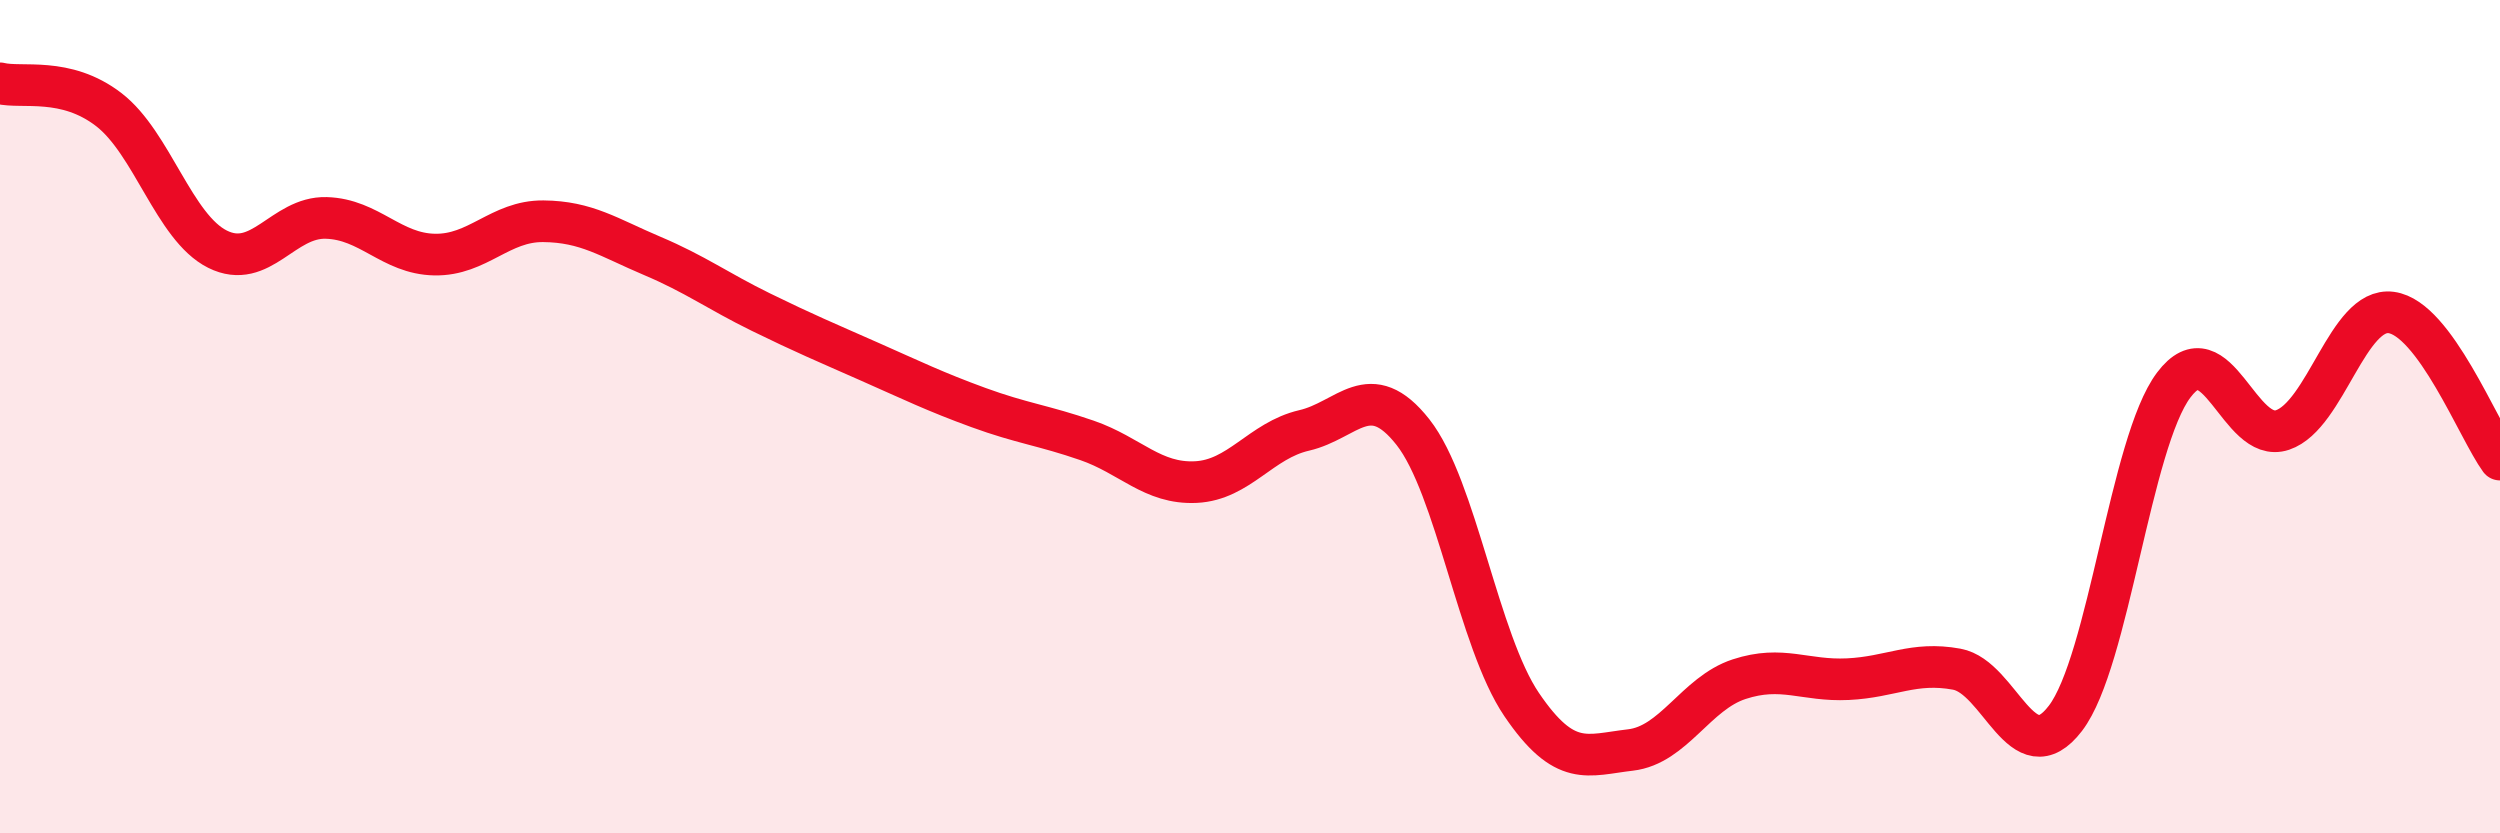
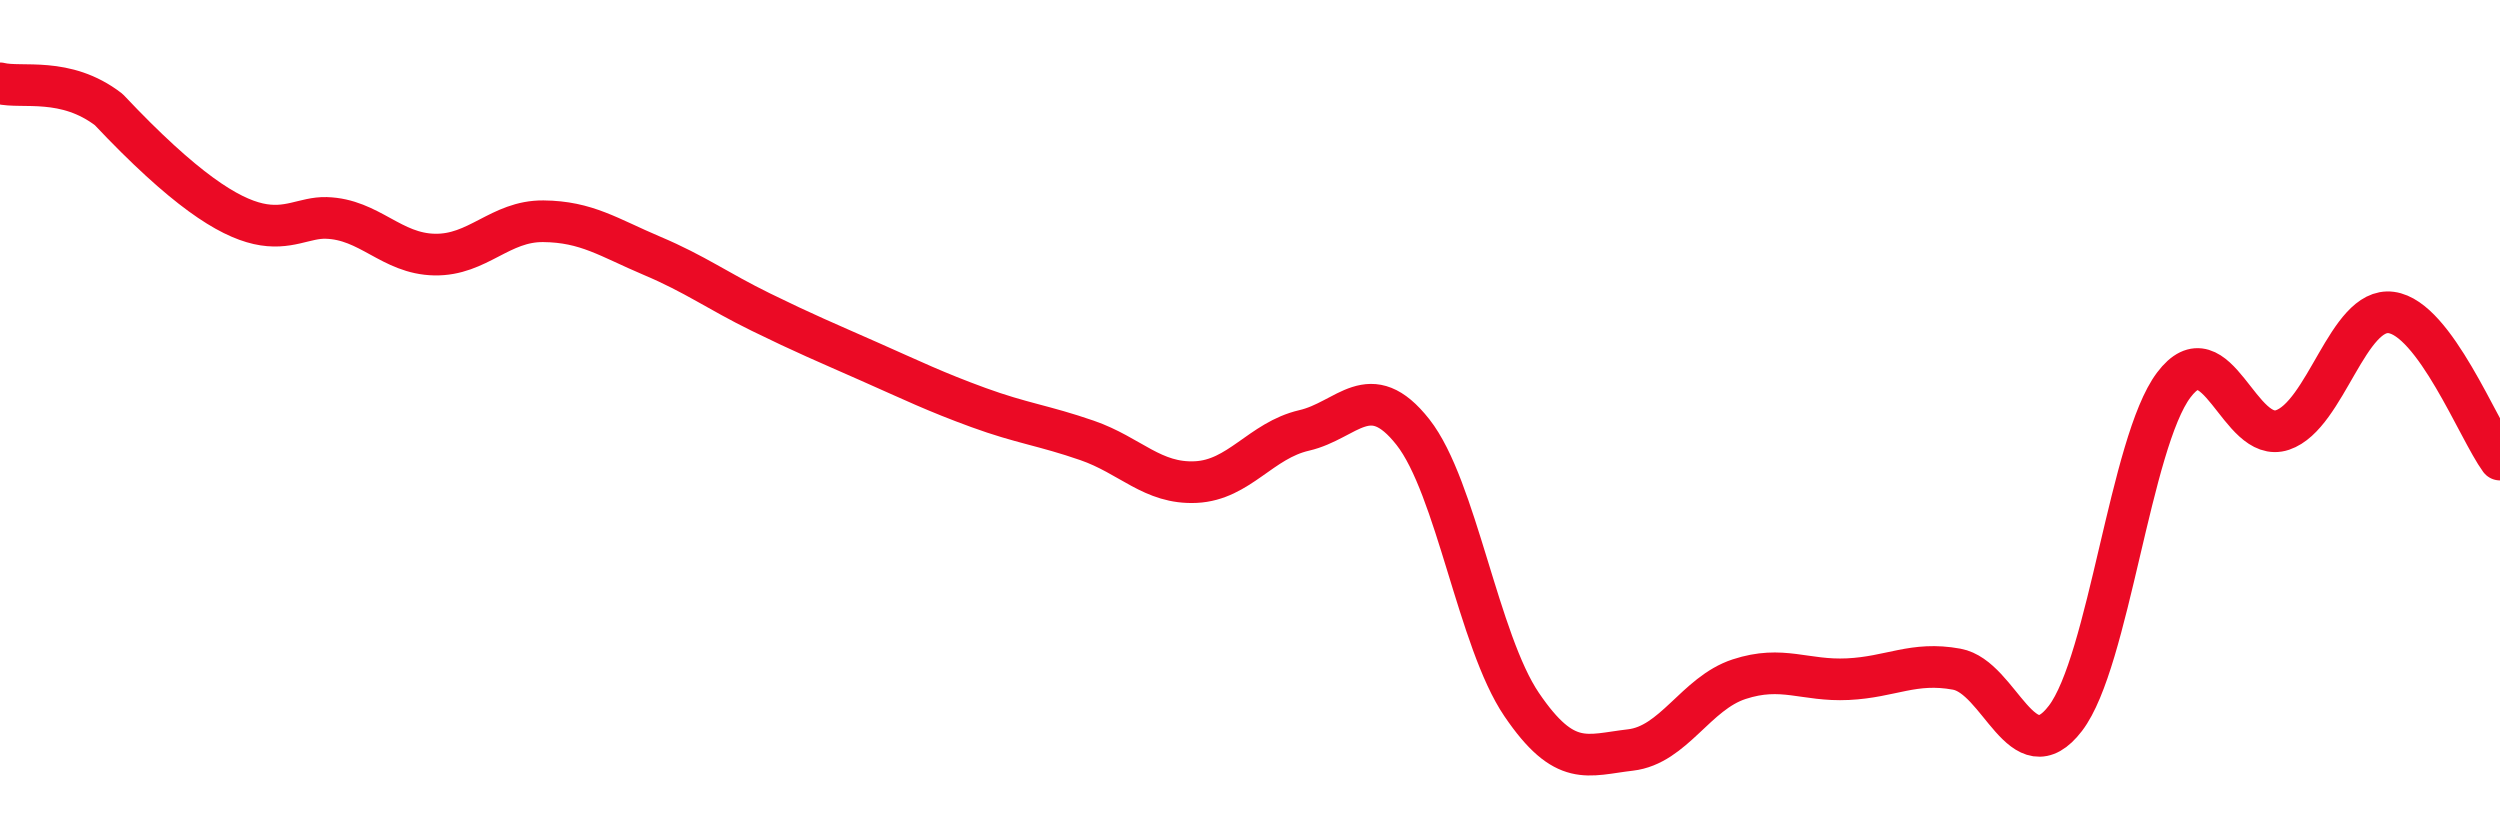
<svg xmlns="http://www.w3.org/2000/svg" width="60" height="20" viewBox="0 0 60 20">
-   <path d="M 0,2 C 0.52,2.13 1.57,1.83 2.61,2.63 C 3.65,3.43 4.18,5.46 5.22,5.98 C 6.26,6.5 6.79,5.2 7.83,5.23 C 8.87,5.26 9.39,6.09 10.43,6.11 C 11.47,6.13 12,5.3 13.04,5.31 C 14.08,5.32 14.61,5.7 15.65,6.14 C 16.69,6.58 17.22,6.98 18.26,7.49 C 19.3,8 19.83,8.22 20.87,8.68 C 21.91,9.14 22.44,9.4 23.48,9.78 C 24.52,10.16 25.05,10.21 26.09,10.57 C 27.13,10.93 27.66,11.62 28.7,11.57 C 29.74,11.52 30.26,10.57 31.3,10.33 C 32.34,10.09 32.87,9.05 33.91,10.37 C 34.95,11.69 35.48,15.38 36.52,16.91 C 37.56,18.44 38.09,18.12 39.13,18 C 40.17,17.88 40.7,16.64 41.74,16.3 C 42.78,15.96 43.31,16.35 44.35,16.3 C 45.39,16.25 45.92,15.87 46.96,16.06 C 48,16.25 48.53,18.6 49.57,17.24 C 50.61,15.88 51.13,10.62 52.17,9.24 C 53.21,7.86 53.74,10.67 54.78,10.32 C 55.82,9.97 56.35,7.36 57.39,7.5 C 58.43,7.64 59.48,10.32 60,11.03L60 20L0 20Z" fill="#EB0A25" opacity="0.1" stroke-linecap="round" stroke-linejoin="round" />
-   <path d="M 0,2 C 0.52,2.13 1.57,1.83 2.61,2.63 C 3.65,3.43 4.18,5.46 5.22,5.98 C 6.26,6.5 6.79,5.2 7.83,5.23 C 8.87,5.26 9.39,6.09 10.43,6.11 C 11.47,6.13 12,5.3 13.04,5.31 C 14.08,5.32 14.61,5.7 15.65,6.14 C 16.69,6.58 17.22,6.98 18.26,7.49 C 19.3,8 19.83,8.22 20.87,8.68 C 21.91,9.14 22.44,9.4 23.48,9.78 C 24.52,10.16 25.05,10.21 26.09,10.57 C 27.13,10.93 27.66,11.62 28.7,11.57 C 29.74,11.52 30.26,10.57 31.3,10.33 C 32.34,10.09 32.87,9.05 33.91,10.37 C 34.95,11.69 35.48,15.38 36.52,16.91 C 37.56,18.44 38.09,18.12 39.13,18 C 40.17,17.88 40.7,16.64 41.74,16.3 C 42.78,15.96 43.31,16.35 44.35,16.3 C 45.39,16.25 45.92,15.87 46.96,16.06 C 48,16.25 48.53,18.6 49.57,17.24 C 50.61,15.88 51.13,10.62 52.17,9.24 C 53.21,7.86 53.74,10.67 54.78,10.32 C 55.82,9.97 56.35,7.36 57.39,7.5 C 58.43,7.64 59.48,10.32 60,11.03" stroke="#EB0A25" stroke-width="1" fill="none" stroke-linecap="round" stroke-linejoin="round" />
+   <path d="M 0,2 C 0.52,2.13 1.57,1.83 2.61,2.63 C 6.26,6.5 6.79,5.2 7.83,5.23 C 8.87,5.26 9.39,6.09 10.43,6.11 C 11.47,6.13 12,5.3 13.04,5.31 C 14.08,5.32 14.61,5.7 15.65,6.14 C 16.69,6.58 17.22,6.98 18.26,7.49 C 19.3,8 19.83,8.22 20.87,8.68 C 21.91,9.14 22.44,9.4 23.48,9.78 C 24.52,10.16 25.05,10.21 26.09,10.57 C 27.13,10.93 27.66,11.62 28.7,11.57 C 29.74,11.52 30.26,10.57 31.3,10.33 C 32.34,10.09 32.87,9.05 33.91,10.37 C 34.95,11.69 35.48,15.38 36.52,16.91 C 37.56,18.44 38.09,18.12 39.13,18 C 40.17,17.88 40.7,16.64 41.74,16.3 C 42.78,15.96 43.31,16.35 44.35,16.3 C 45.39,16.25 45.92,15.87 46.96,16.06 C 48,16.25 48.53,18.6 49.57,17.24 C 50.61,15.88 51.13,10.62 52.17,9.24 C 53.21,7.86 53.74,10.67 54.78,10.32 C 55.82,9.97 56.35,7.36 57.39,7.5 C 58.43,7.64 59.48,10.32 60,11.03" stroke="#EB0A25" stroke-width="1" fill="none" stroke-linecap="round" stroke-linejoin="round" />
</svg>